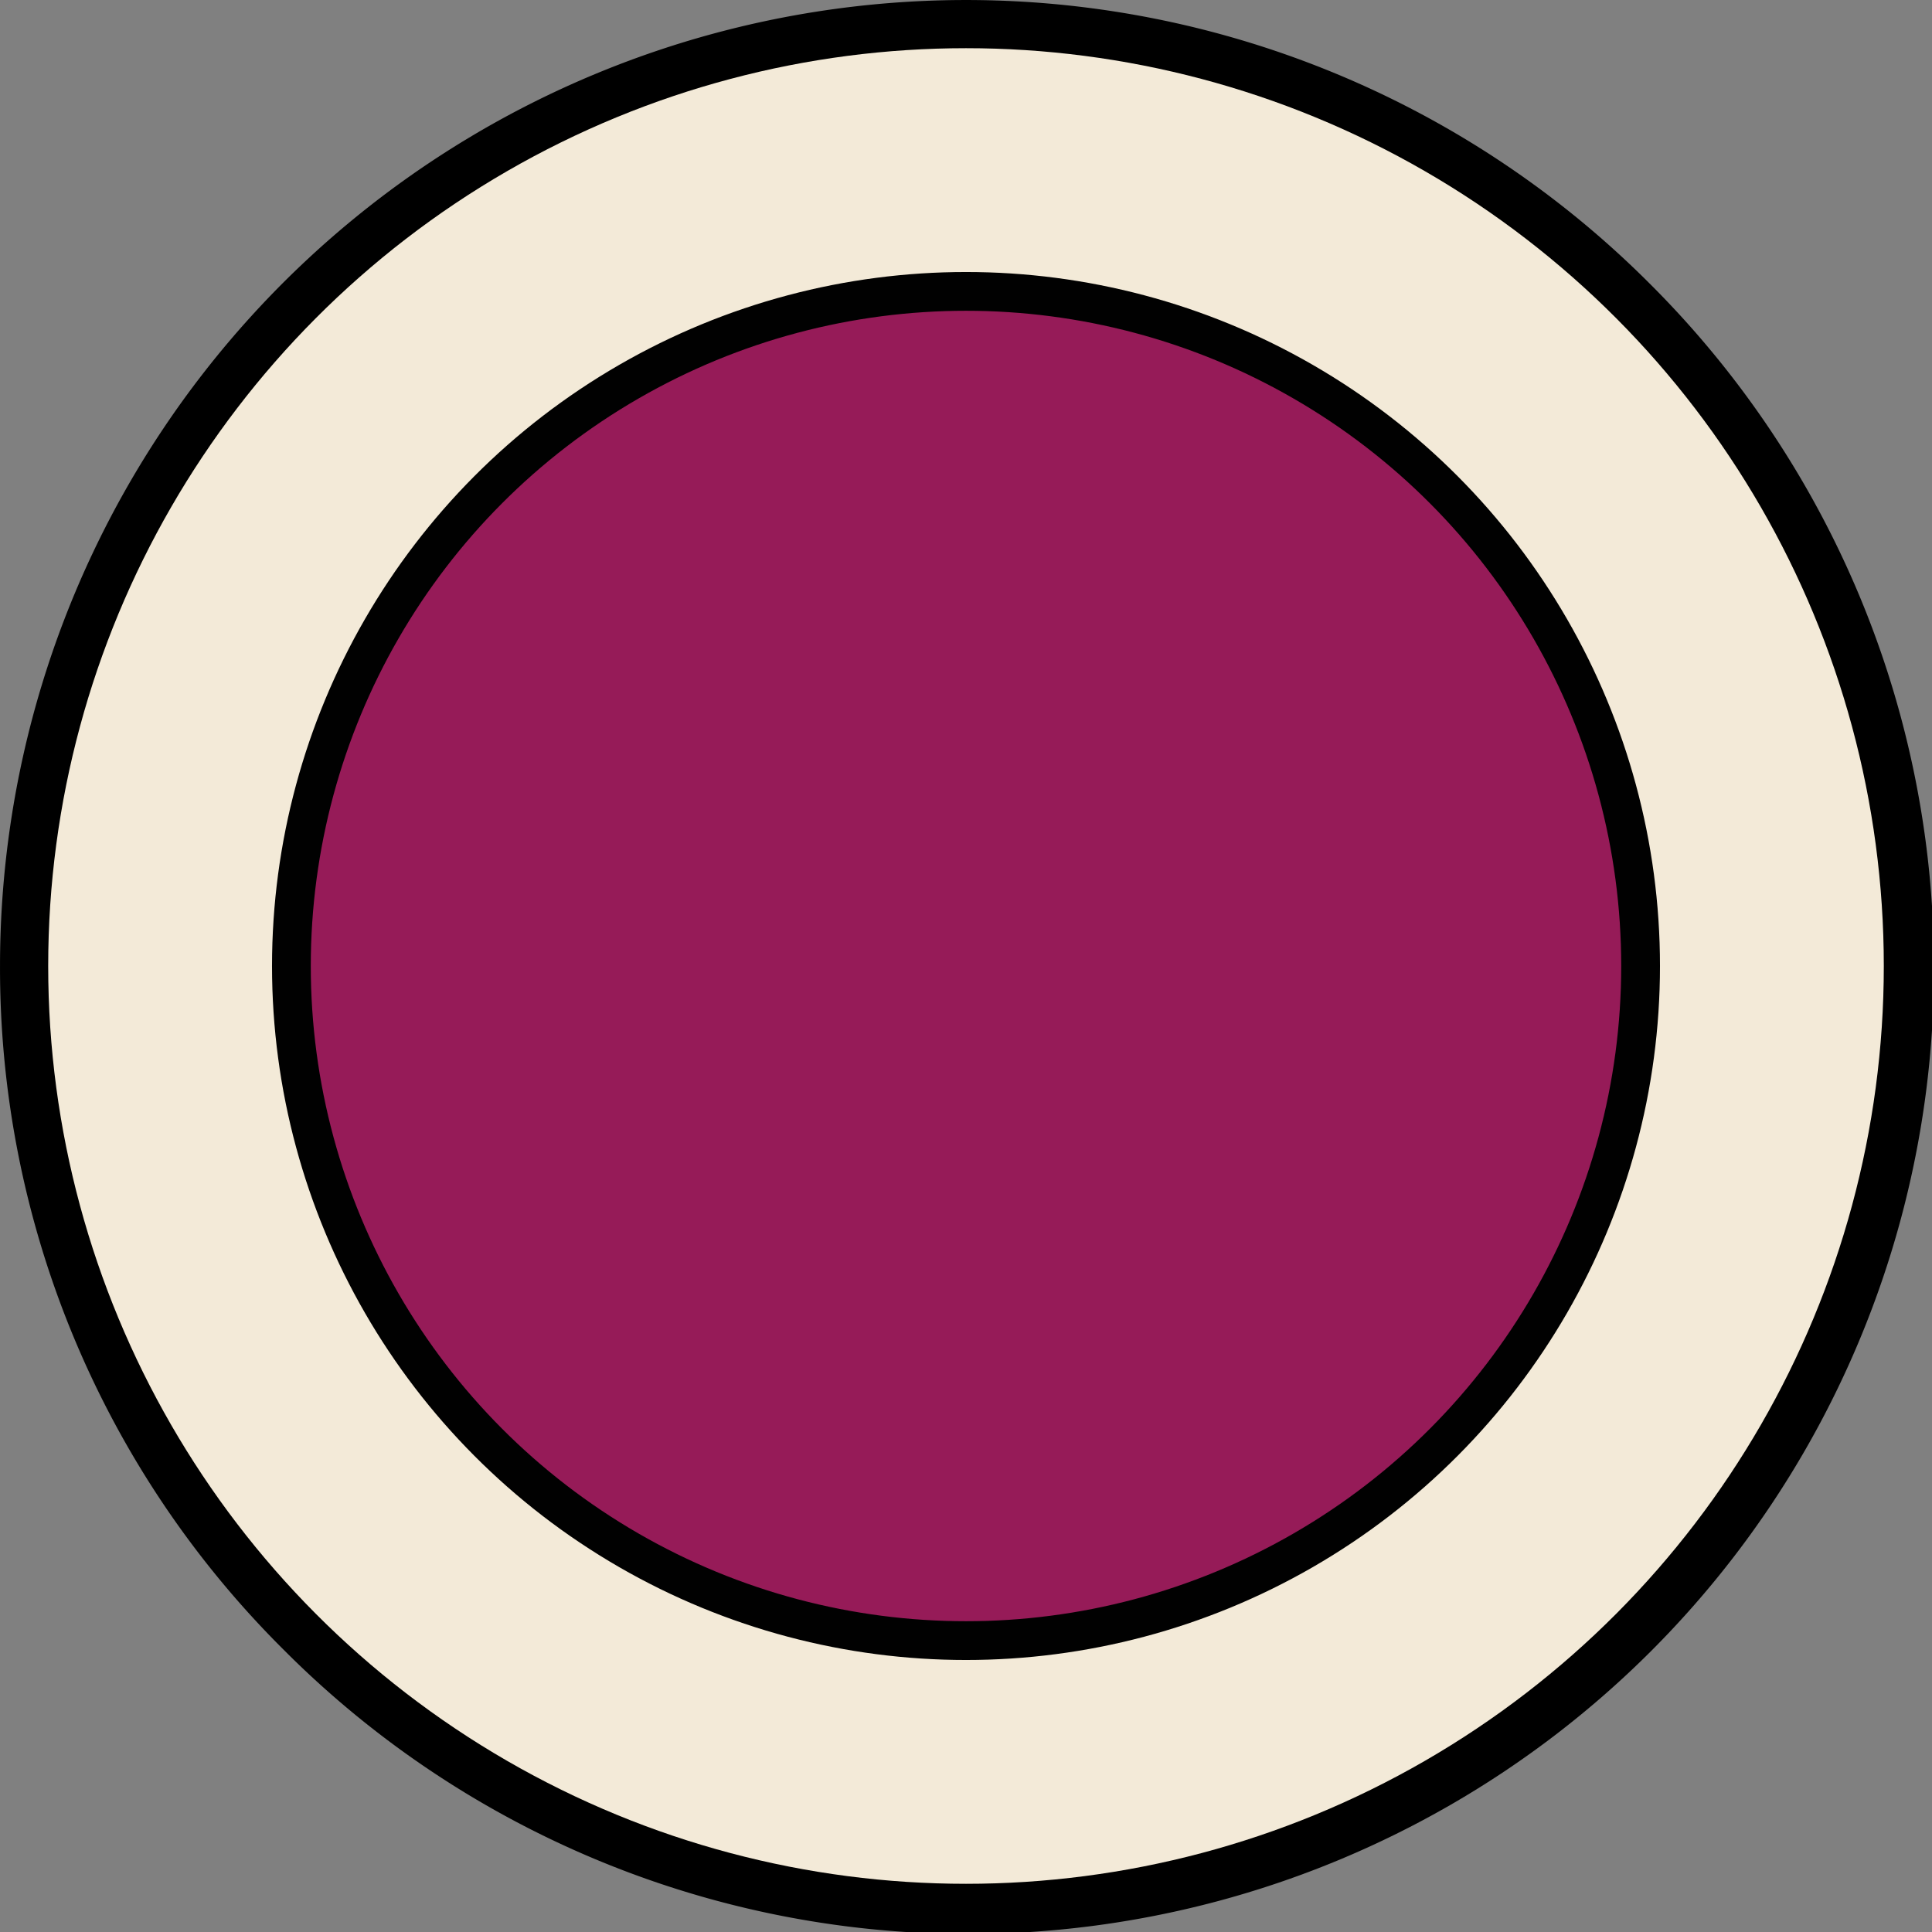
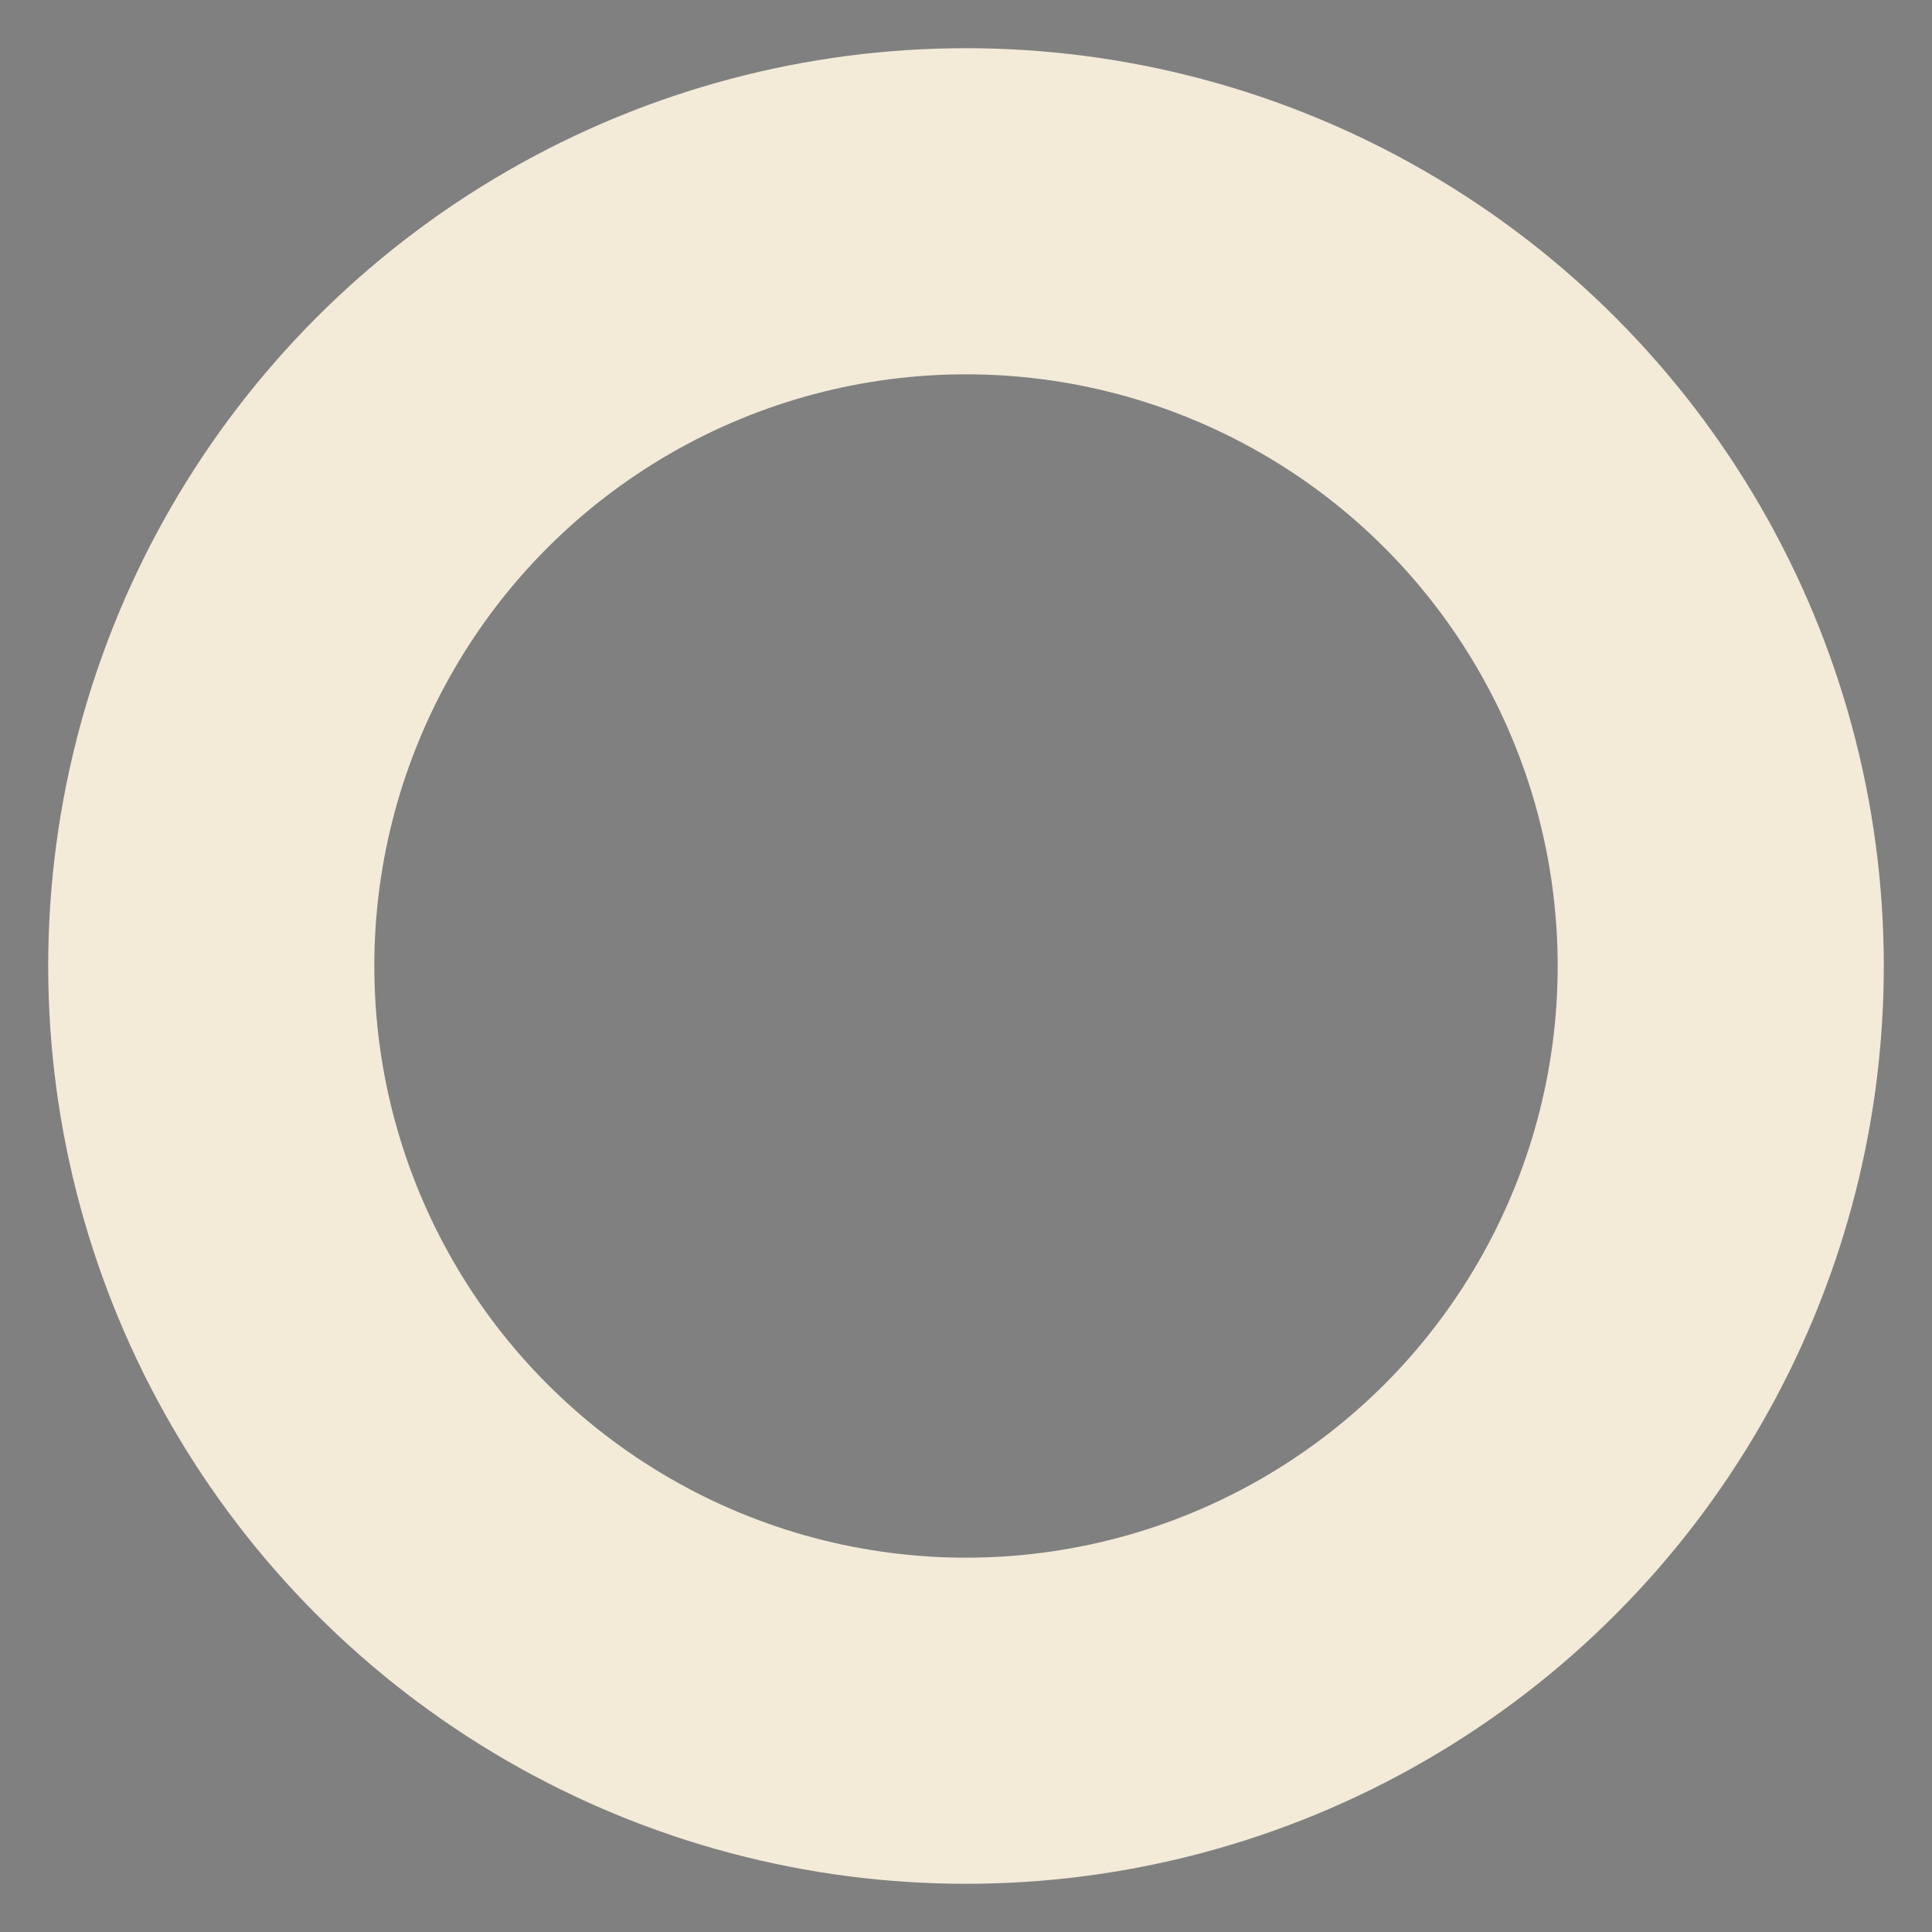
<svg xmlns="http://www.w3.org/2000/svg" viewBox="0 0 674.28 674.28">
  <rect x="0" y="0" width="674.28" height="674.28" fill="#808080" stroke="none" />
  <defs>
    <style>.cls-1,.cls-2{fill:none;stroke-linejoin:round;}.cls-1{stroke:#000;stroke-width:127.39px;fill-rule:evenodd;}.cls-2{stroke:#f3ead8;stroke-width:113.82px;}.cls-3{fill:#961b58;stroke:#010101;stroke-miterlimit:10;stroke-width:13.53px;}</style>
  </defs>
  <title>Ресурс 211</title>
  <g id="Слой_2" data-name="Слой 2">
    <g id="Слой_5" data-name="Слой 5">
-       <path class="cls-1" d="M63.7,337.14A273.44,273.44,0,0,1,530.49,143.79a273.44,273.44,0,1,1-386.7,386.7A271.64,271.64,0,0,1,63.7,337.14Z" />
      <circle class="cls-2" cx="337.14" cy="337.14" r="263.41" />
-       <circle class="cls-3" cx="337.14" cy="337.14" r="235.44" />
    </g>
  </g>
</svg>